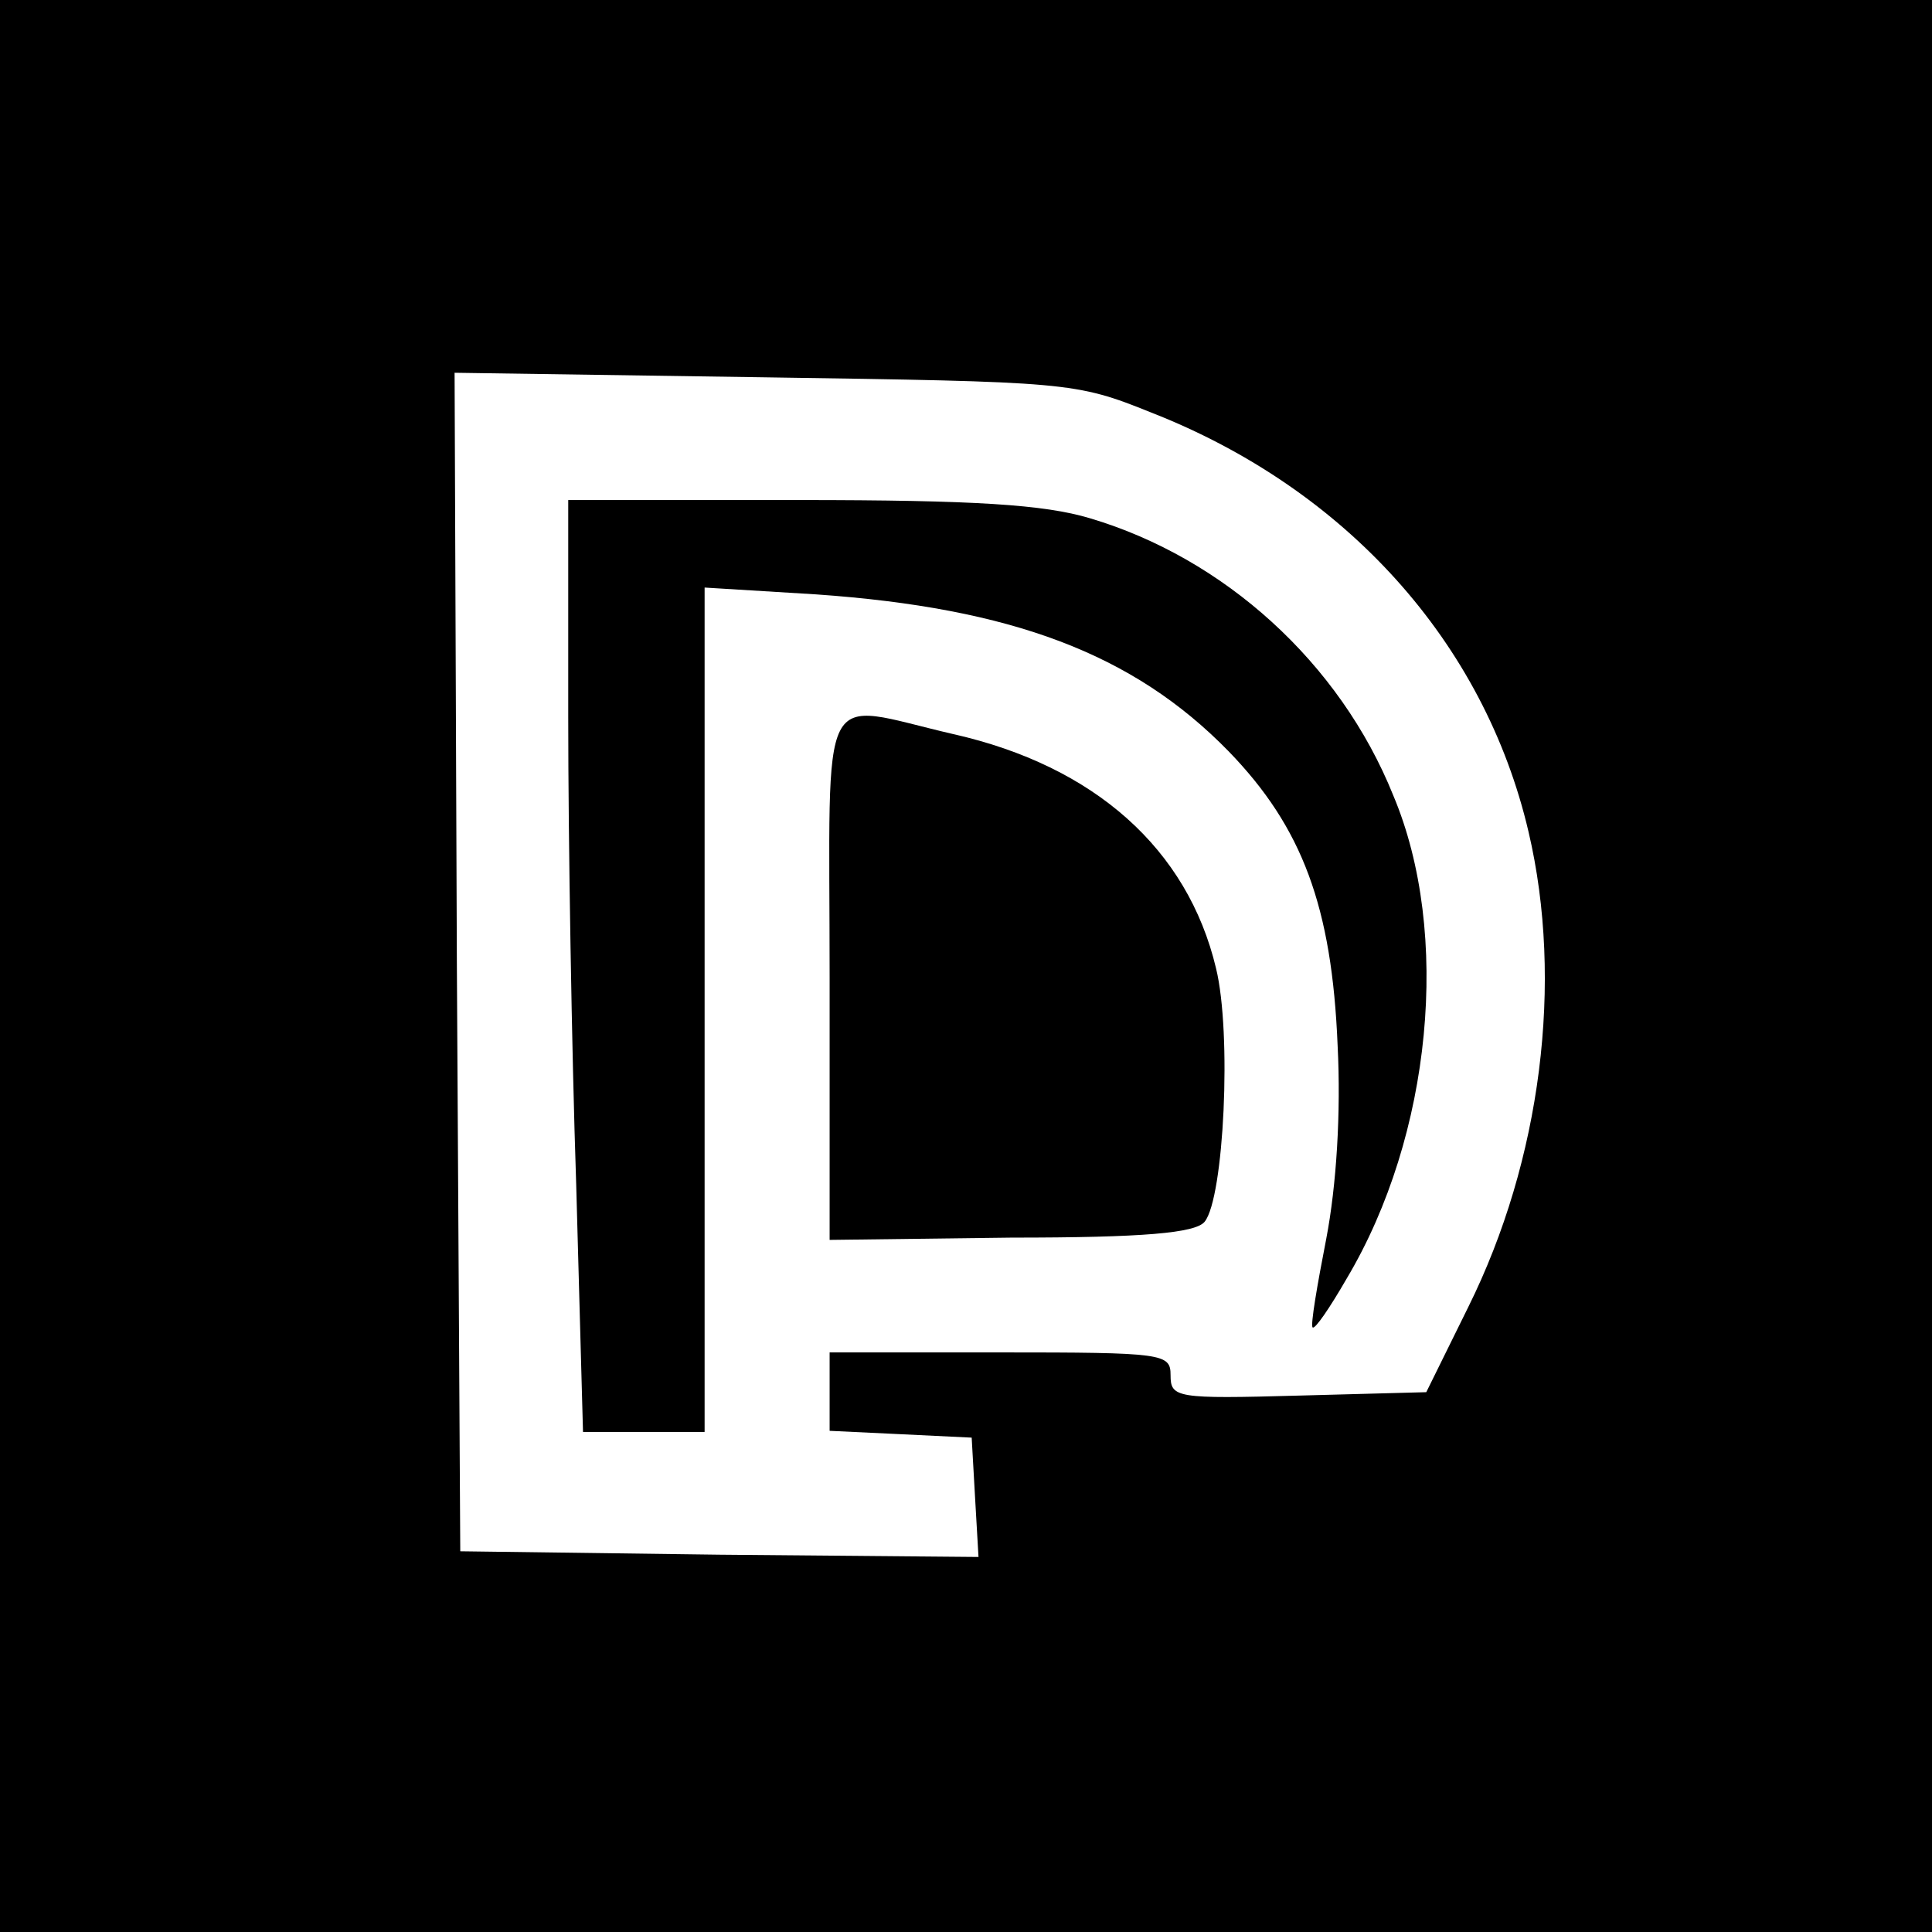
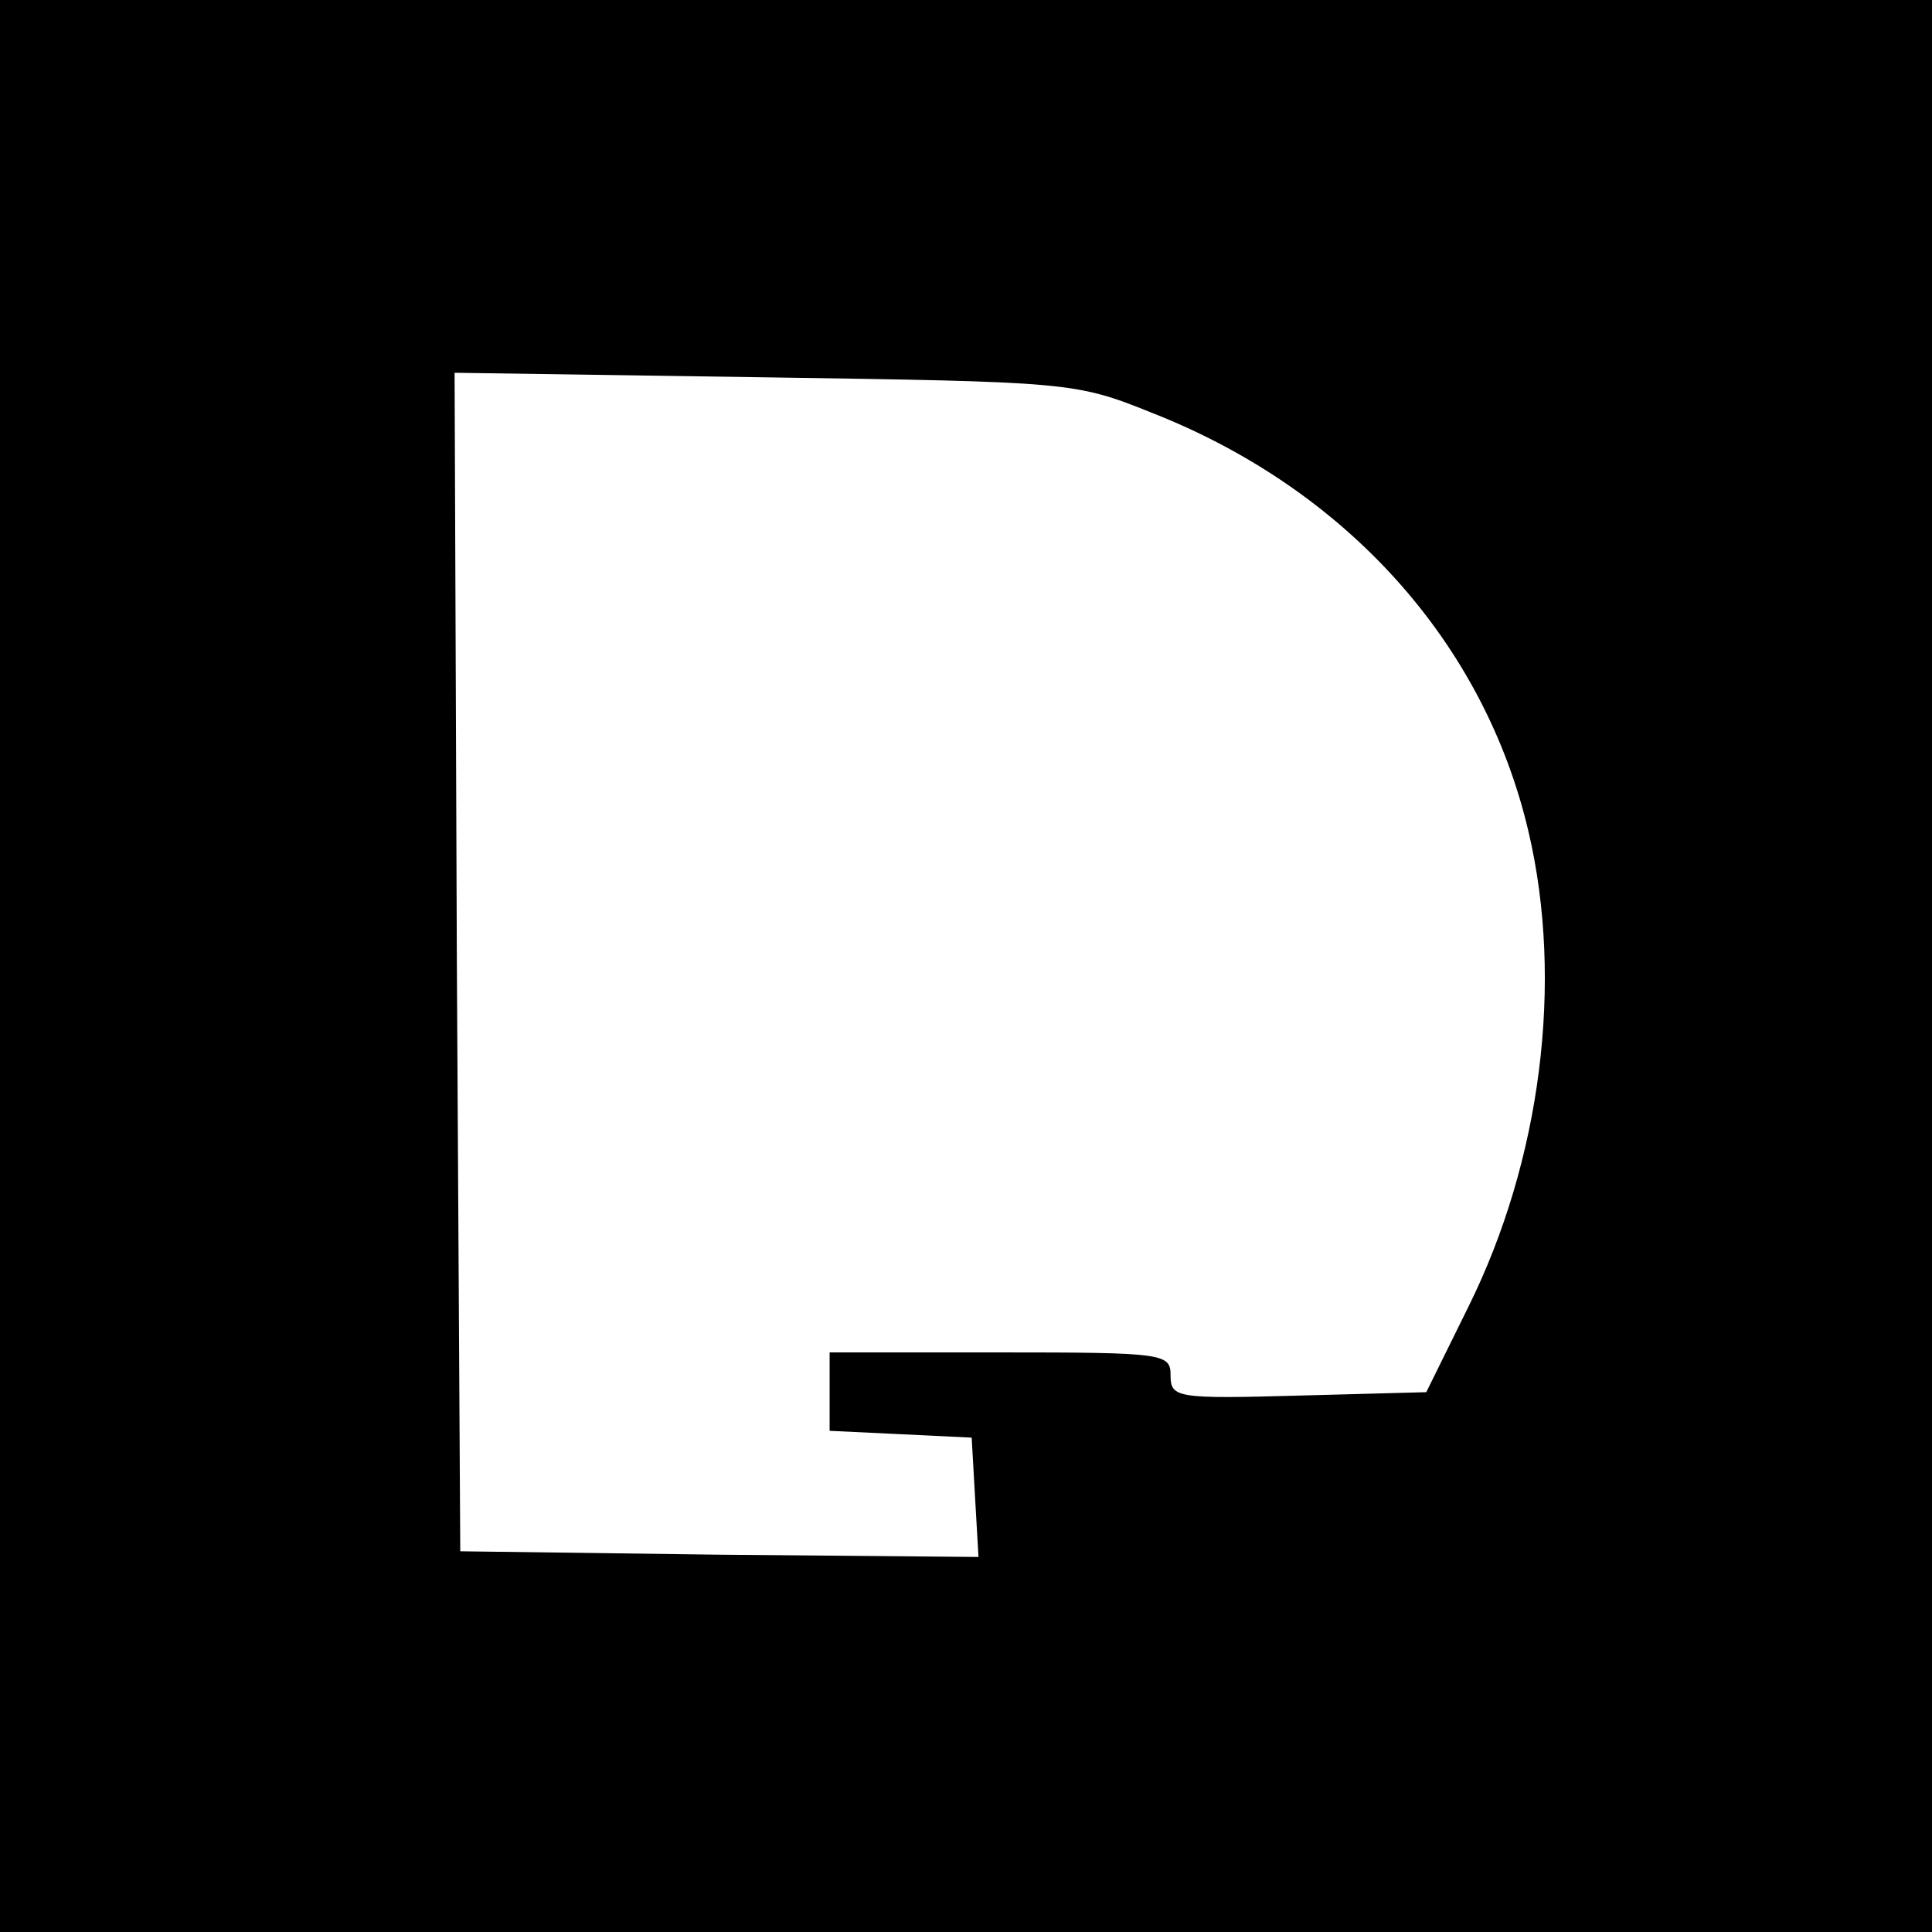
<svg xmlns="http://www.w3.org/2000/svg" version="1.0" width="170pt" height="170pt" viewBox="0 0 170 170" preserveAspectRatio="xMidYMid meet">
  <g transform="translate(0,170) scale(0.1,-0.1)" fill="#000000" stroke="none">
    <path d="M0 850 l0 -850 850 0 850 0 0 850 0 850 -850 0 -850 0 0 -850z m1013 487 c171 -67 293 -202 332 -369 31 -132 11 -289 -53 -418 l-37 -75 -112 -3 c-108 -3 -113 -2 -113 18 0 19 -6 20 -150 20 l-150 0 0 -35 0 -34 63 -3 62 -3 3 -53 3 -52 -228 2 -228 3 -3 518 -2 519 272 -4 c268 -4 274 -4 341 -31z" />
-     <path d="M500 1068 c0 -106 3 -291 7 -410 l6 -218 54 0 53 0 0 372 0 371 98 -6 c172 -12 279 -52 363 -138 65 -67 91 -137 96 -259 3 -59 -1 -123 -10 -170 -8 -41 -14 -76 -12 -78 2 -2 15 17 30 43 75 126 92 304 41 425 -47 117 -149 209 -267 244 -40 12 -101 16 -256 16 l-203 0 0 -192z" />
-     <path d="M730 840 l0 -231 160 2 c116 0 162 4 170 14 17 21 24 166 10 223 -25 105 -107 178 -231 206 -121 28 -109 51 -109 -214z" />
  </g>
</svg>